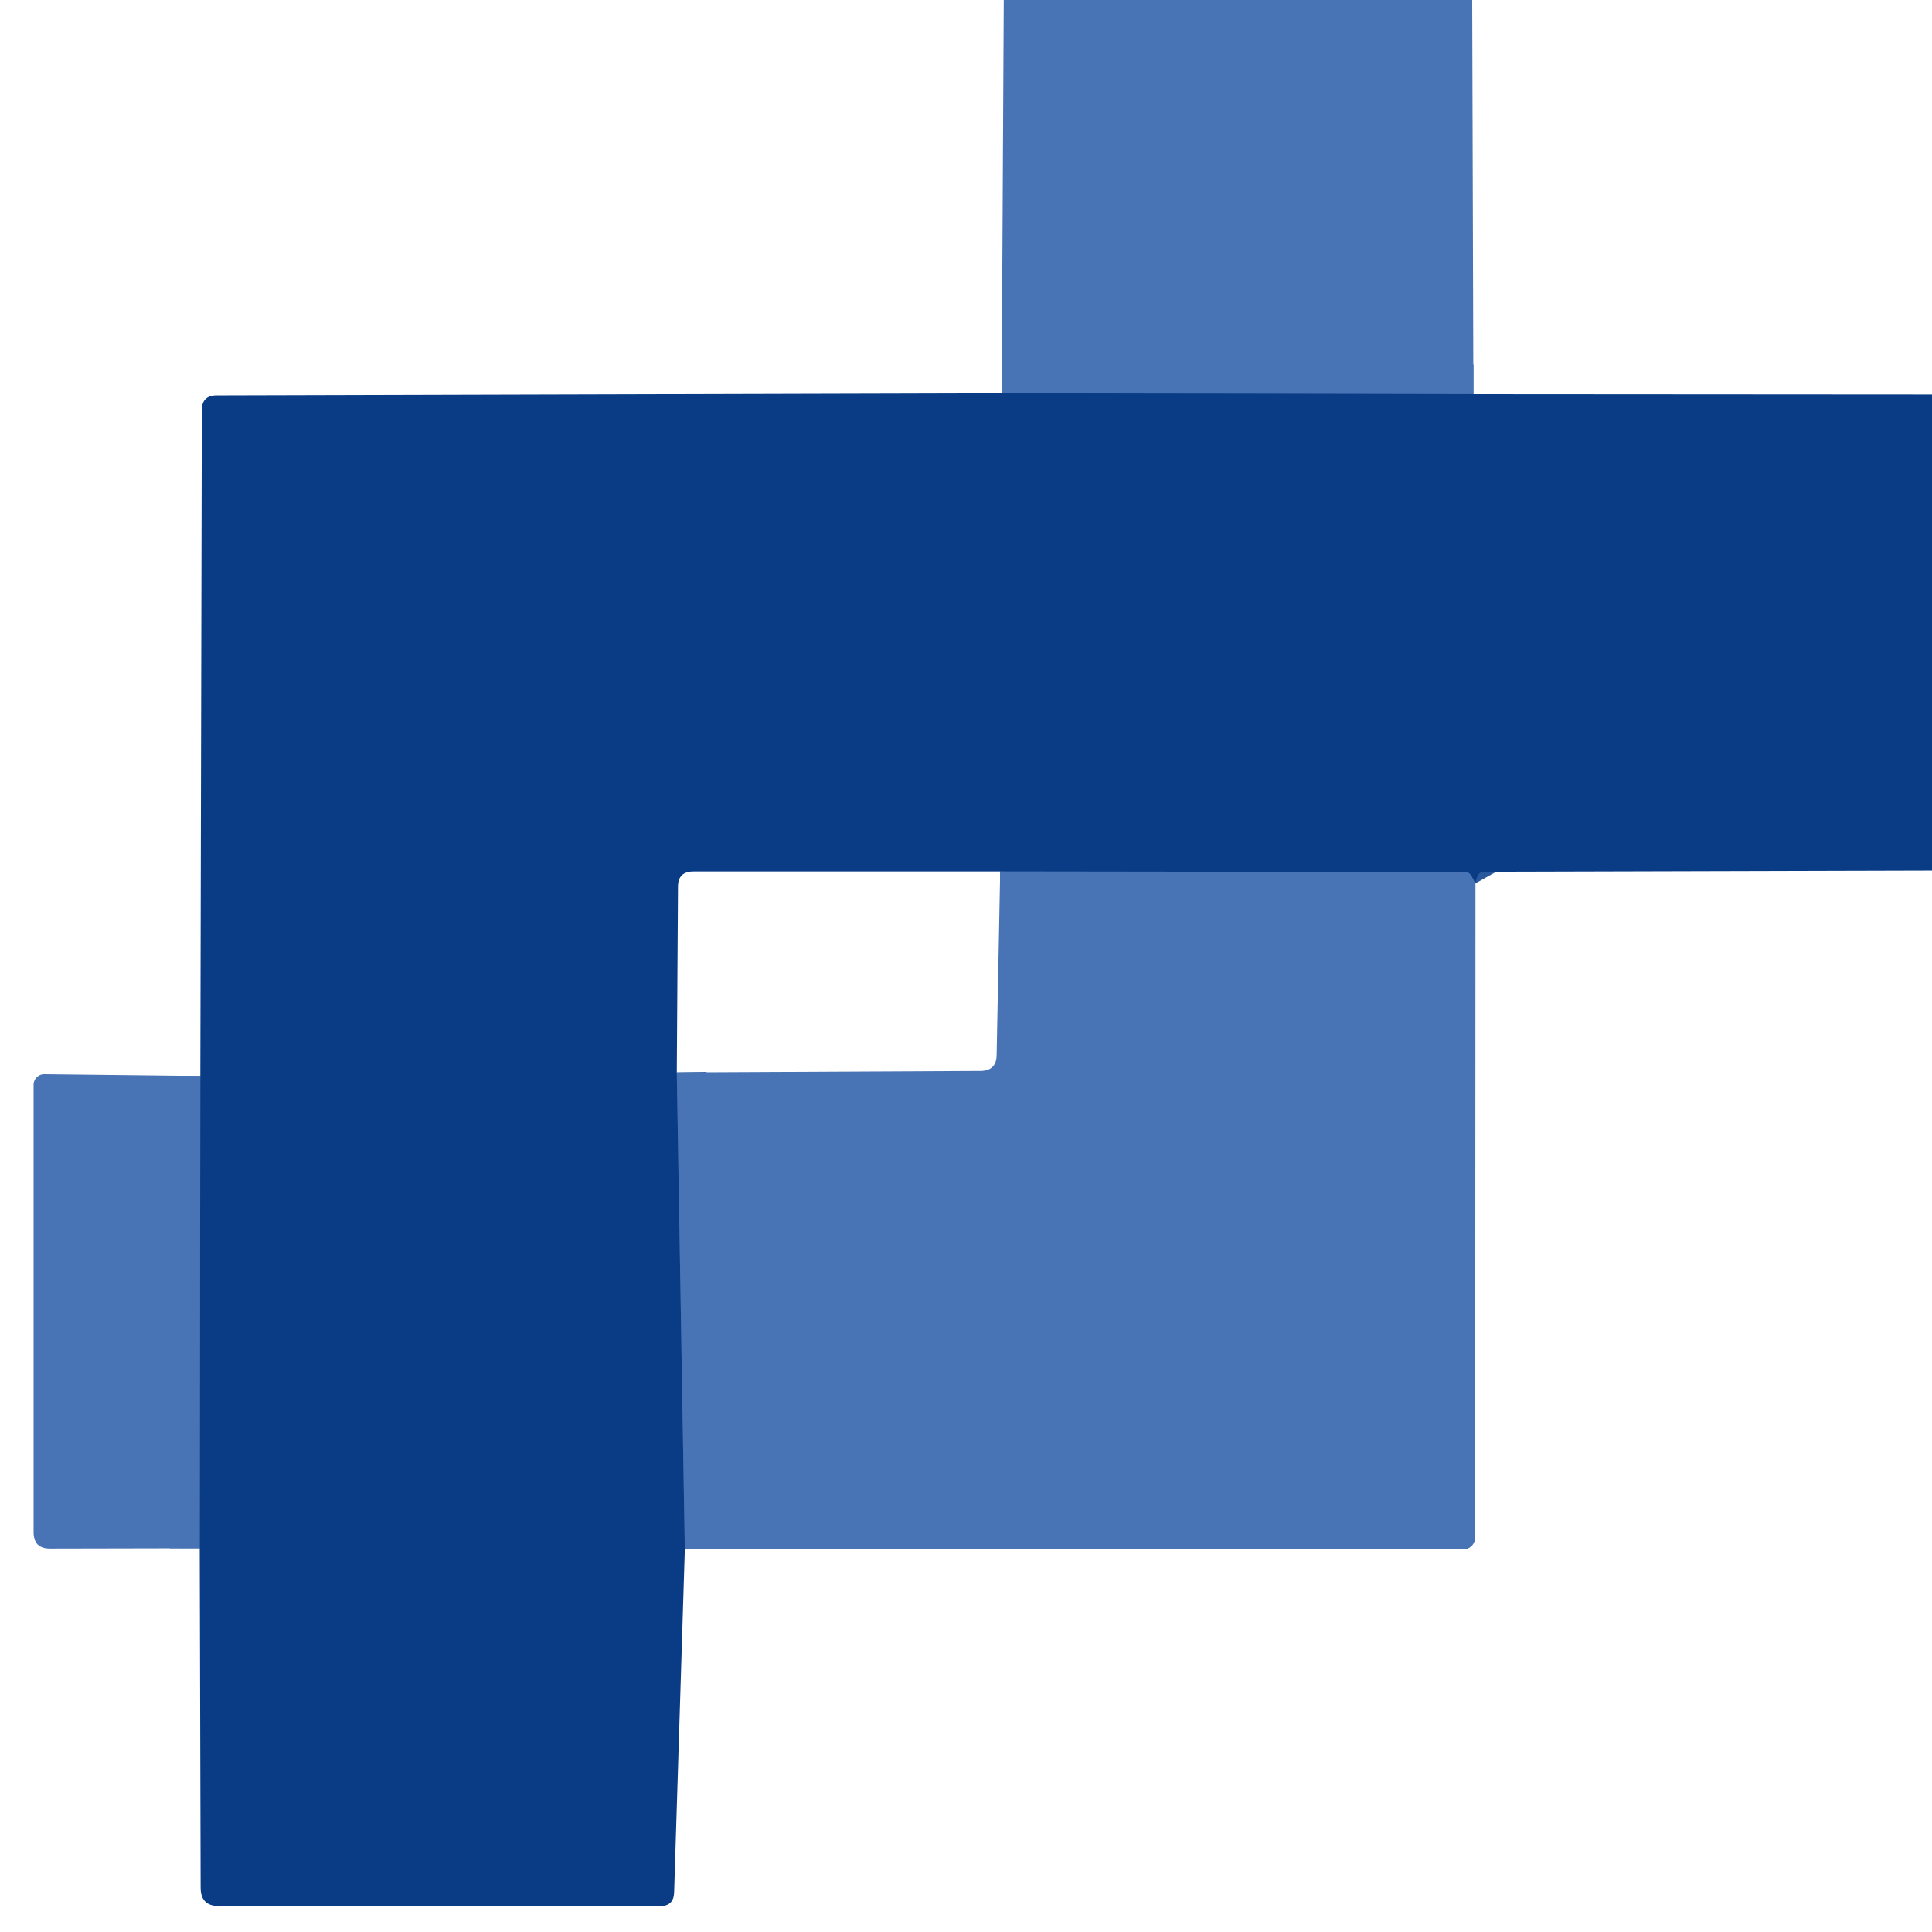
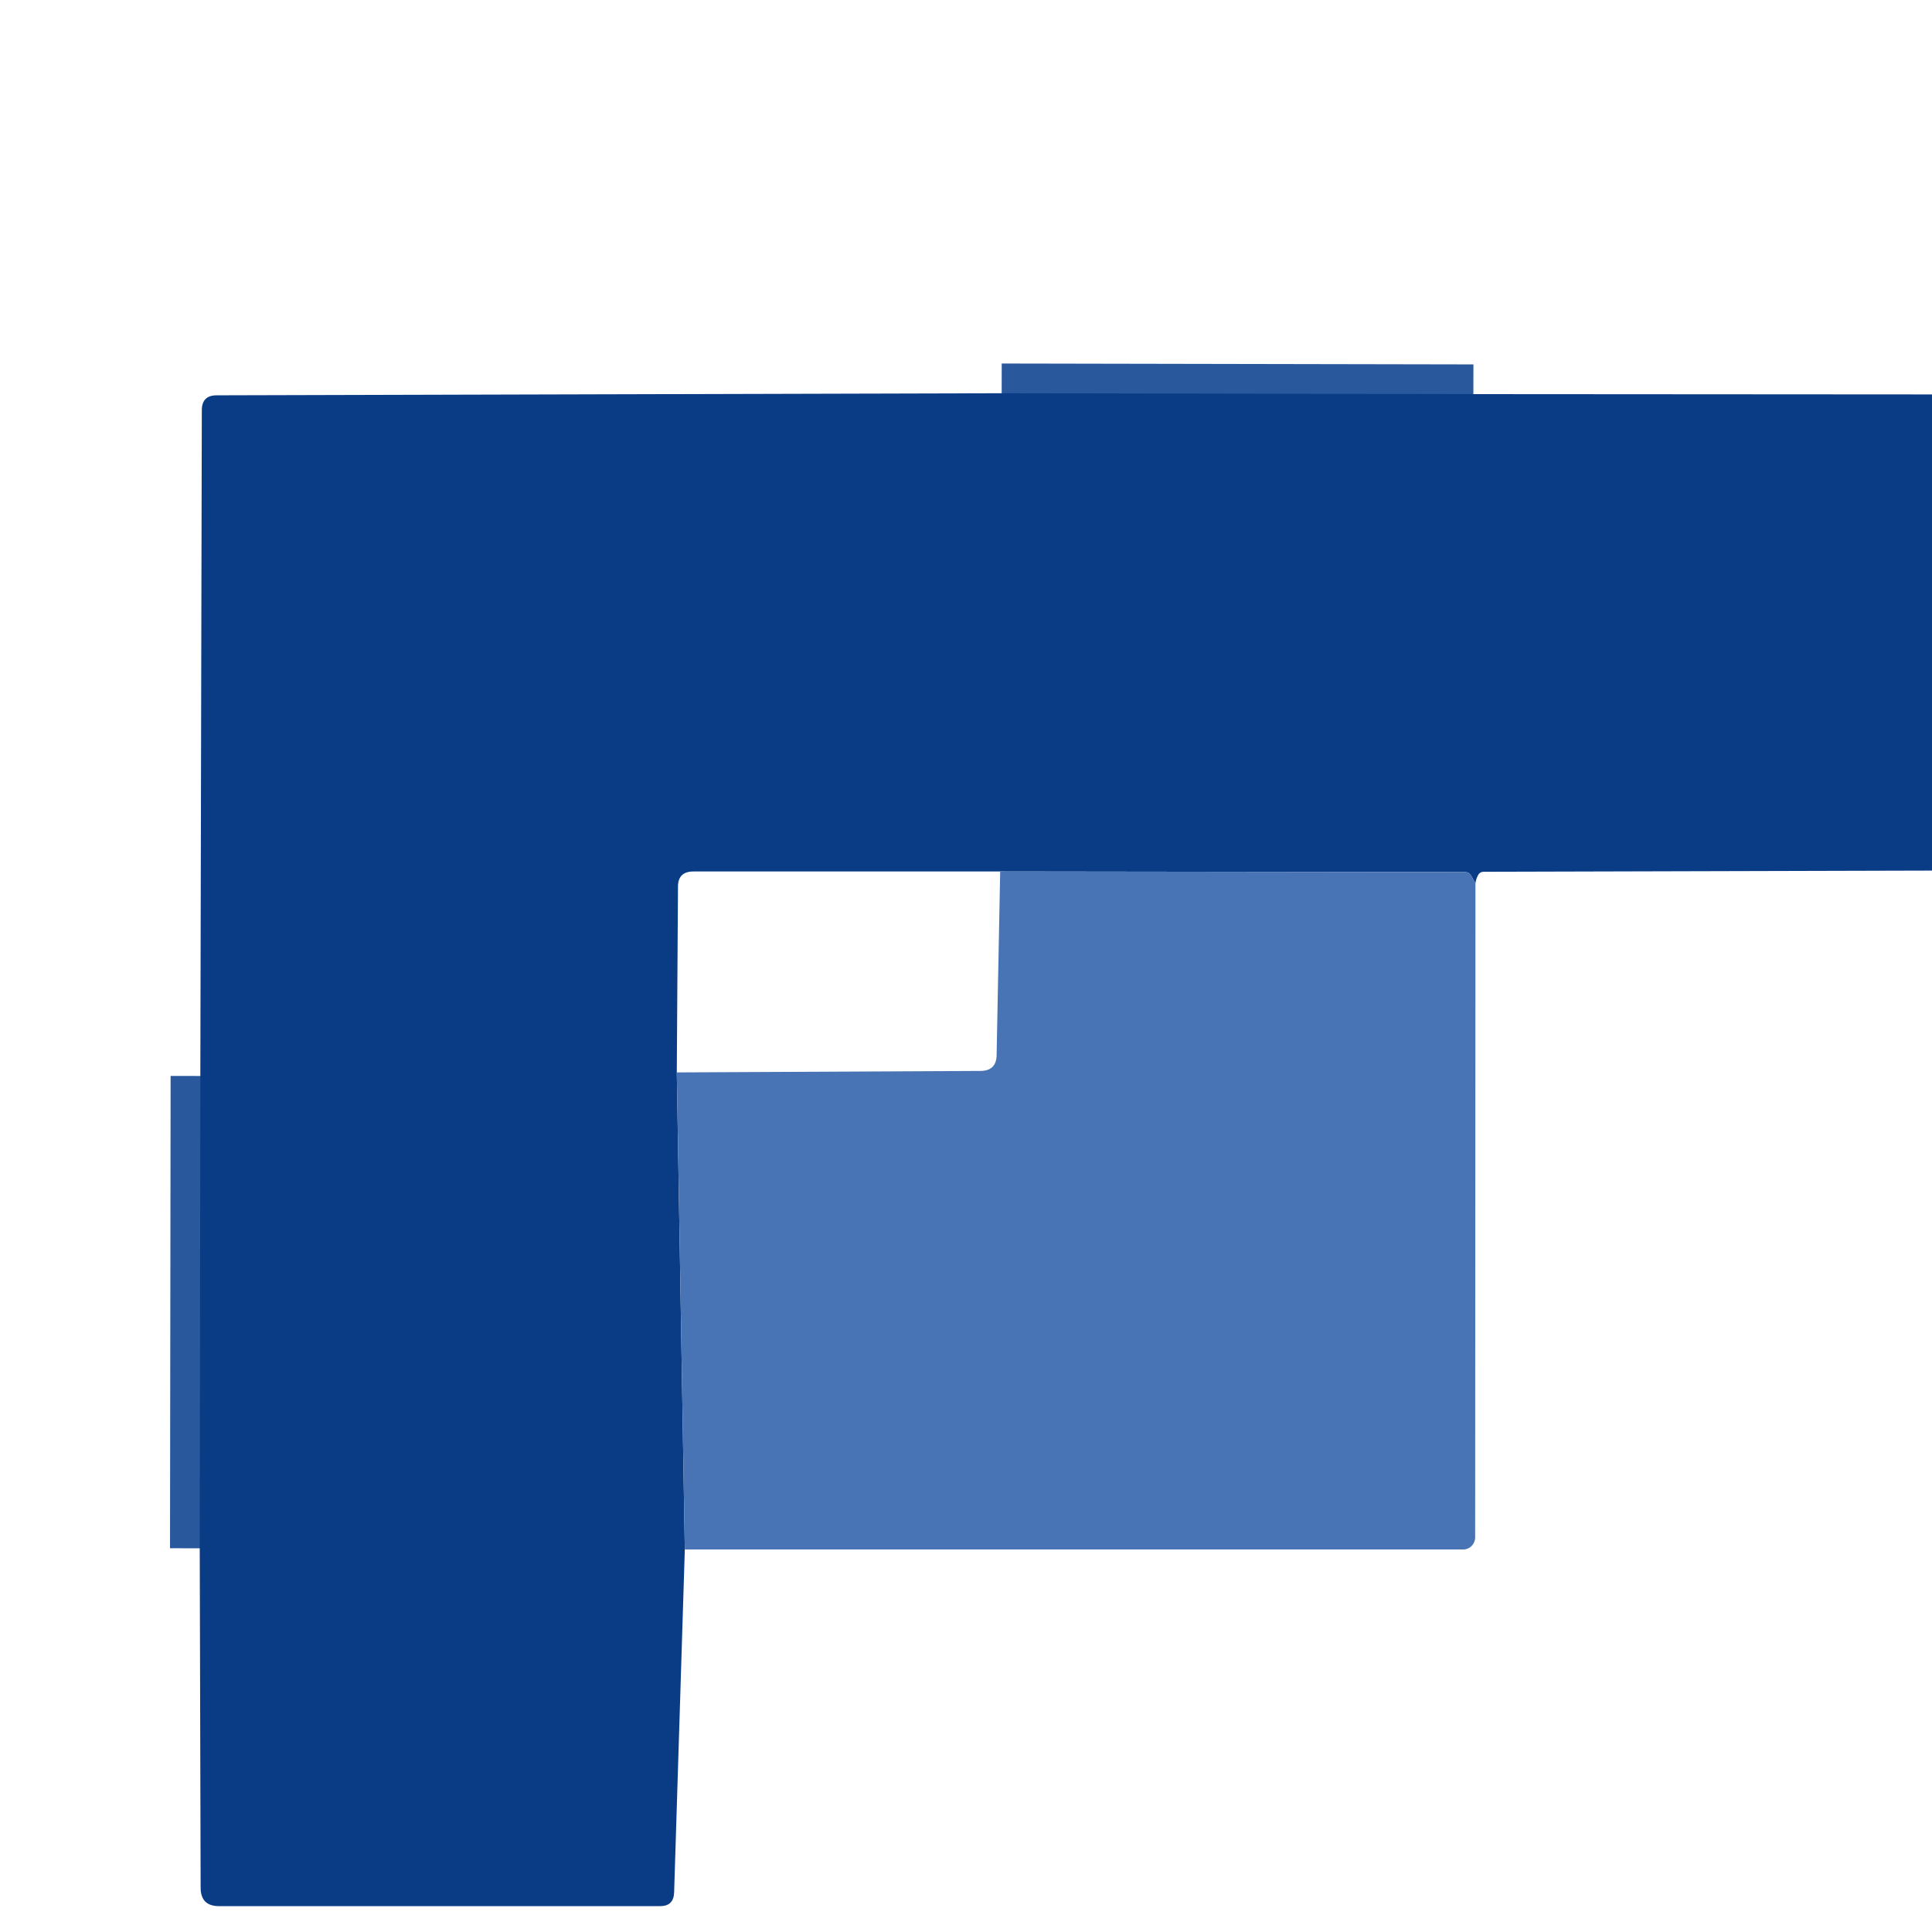
<svg xmlns="http://www.w3.org/2000/svg" version="1.1" viewBox="0.00 0.00 65.00 65.00">
  <g stroke-width="2.00" fill="none" stroke-linecap="butt">
    <path stroke="#29589d" vector-effect="non-scaling-stroke" d="   M 49.57 13.26   L 33.70 13.23" />
-     <path stroke="#29589d" vector-effect="non-scaling-stroke" d="   M 49.64 29.72   L 49.50 29.47   Q 49.43 29.34 49.29 29.34   L 33.65 29.32" />
-     <path stroke="#29589d" vector-effect="non-scaling-stroke" d="   M 22.77 36.08   L 23.04 52.13" />
    <path stroke="#29589d" vector-effect="non-scaling-stroke" d="   M 6.72 52.09   L 6.74 36.20" />
  </g>
-   <path fill="#4873b4" d="   M 33.77 0.00   L 37.02 0.00   L 48.37 0.00   L 49.53 0.00   L 49.57 13.26   L 33.70 13.23   L 33.77 0.00   Z" />
  <path fill="#0a3c86" d="   M 33.70 13.23   L 49.57 13.26   L 65.00 13.27   L 65.00 29.29   L 49.92 29.33   Q 49.78 29.33 49.72 29.46   Q 49.66 29.57 49.64 29.72   L 49.50 29.47   Q 49.43 29.34 49.29 29.34   L 33.65 29.32   L 23.33 29.32   Q 22.81 29.32 22.81 29.83   L 22.77 36.08   L 23.04 52.13   L 22.68 63.68   Q 22.66 64.13 22.21 64.13   L 7.37 64.13   Q 6.75 64.13 6.75 63.51   L 6.72 52.09   L 6.74 36.20   L 6.79 13.80   Q 6.79 13.30 7.29 13.30   L 33.70 13.23   Z" />
  <path fill="#4873b4" d="   M 49.64 29.72   L 49.63 51.72   A 0.41 0.40 -90.0 0 1 49.23 52.13   L 23.04 52.13   L 22.77 36.08   L 33.00 36.03   Q 33.52 36.02 33.53 35.50   L 33.65 29.32   L 49.29 29.34   Q 49.43 29.34 49.50 29.47   L 49.64 29.72   Z" />
-   <path fill="#4873b4" d="   M 6.74 36.20   L 6.72 52.09   L 1.68 52.10   Q 1.13 52.10 1.13 51.54   L 1.13 36.50   A 0.36 0.36 0.0 0 1 1.49 36.14   L 6.74 36.20   Z" />
</svg>